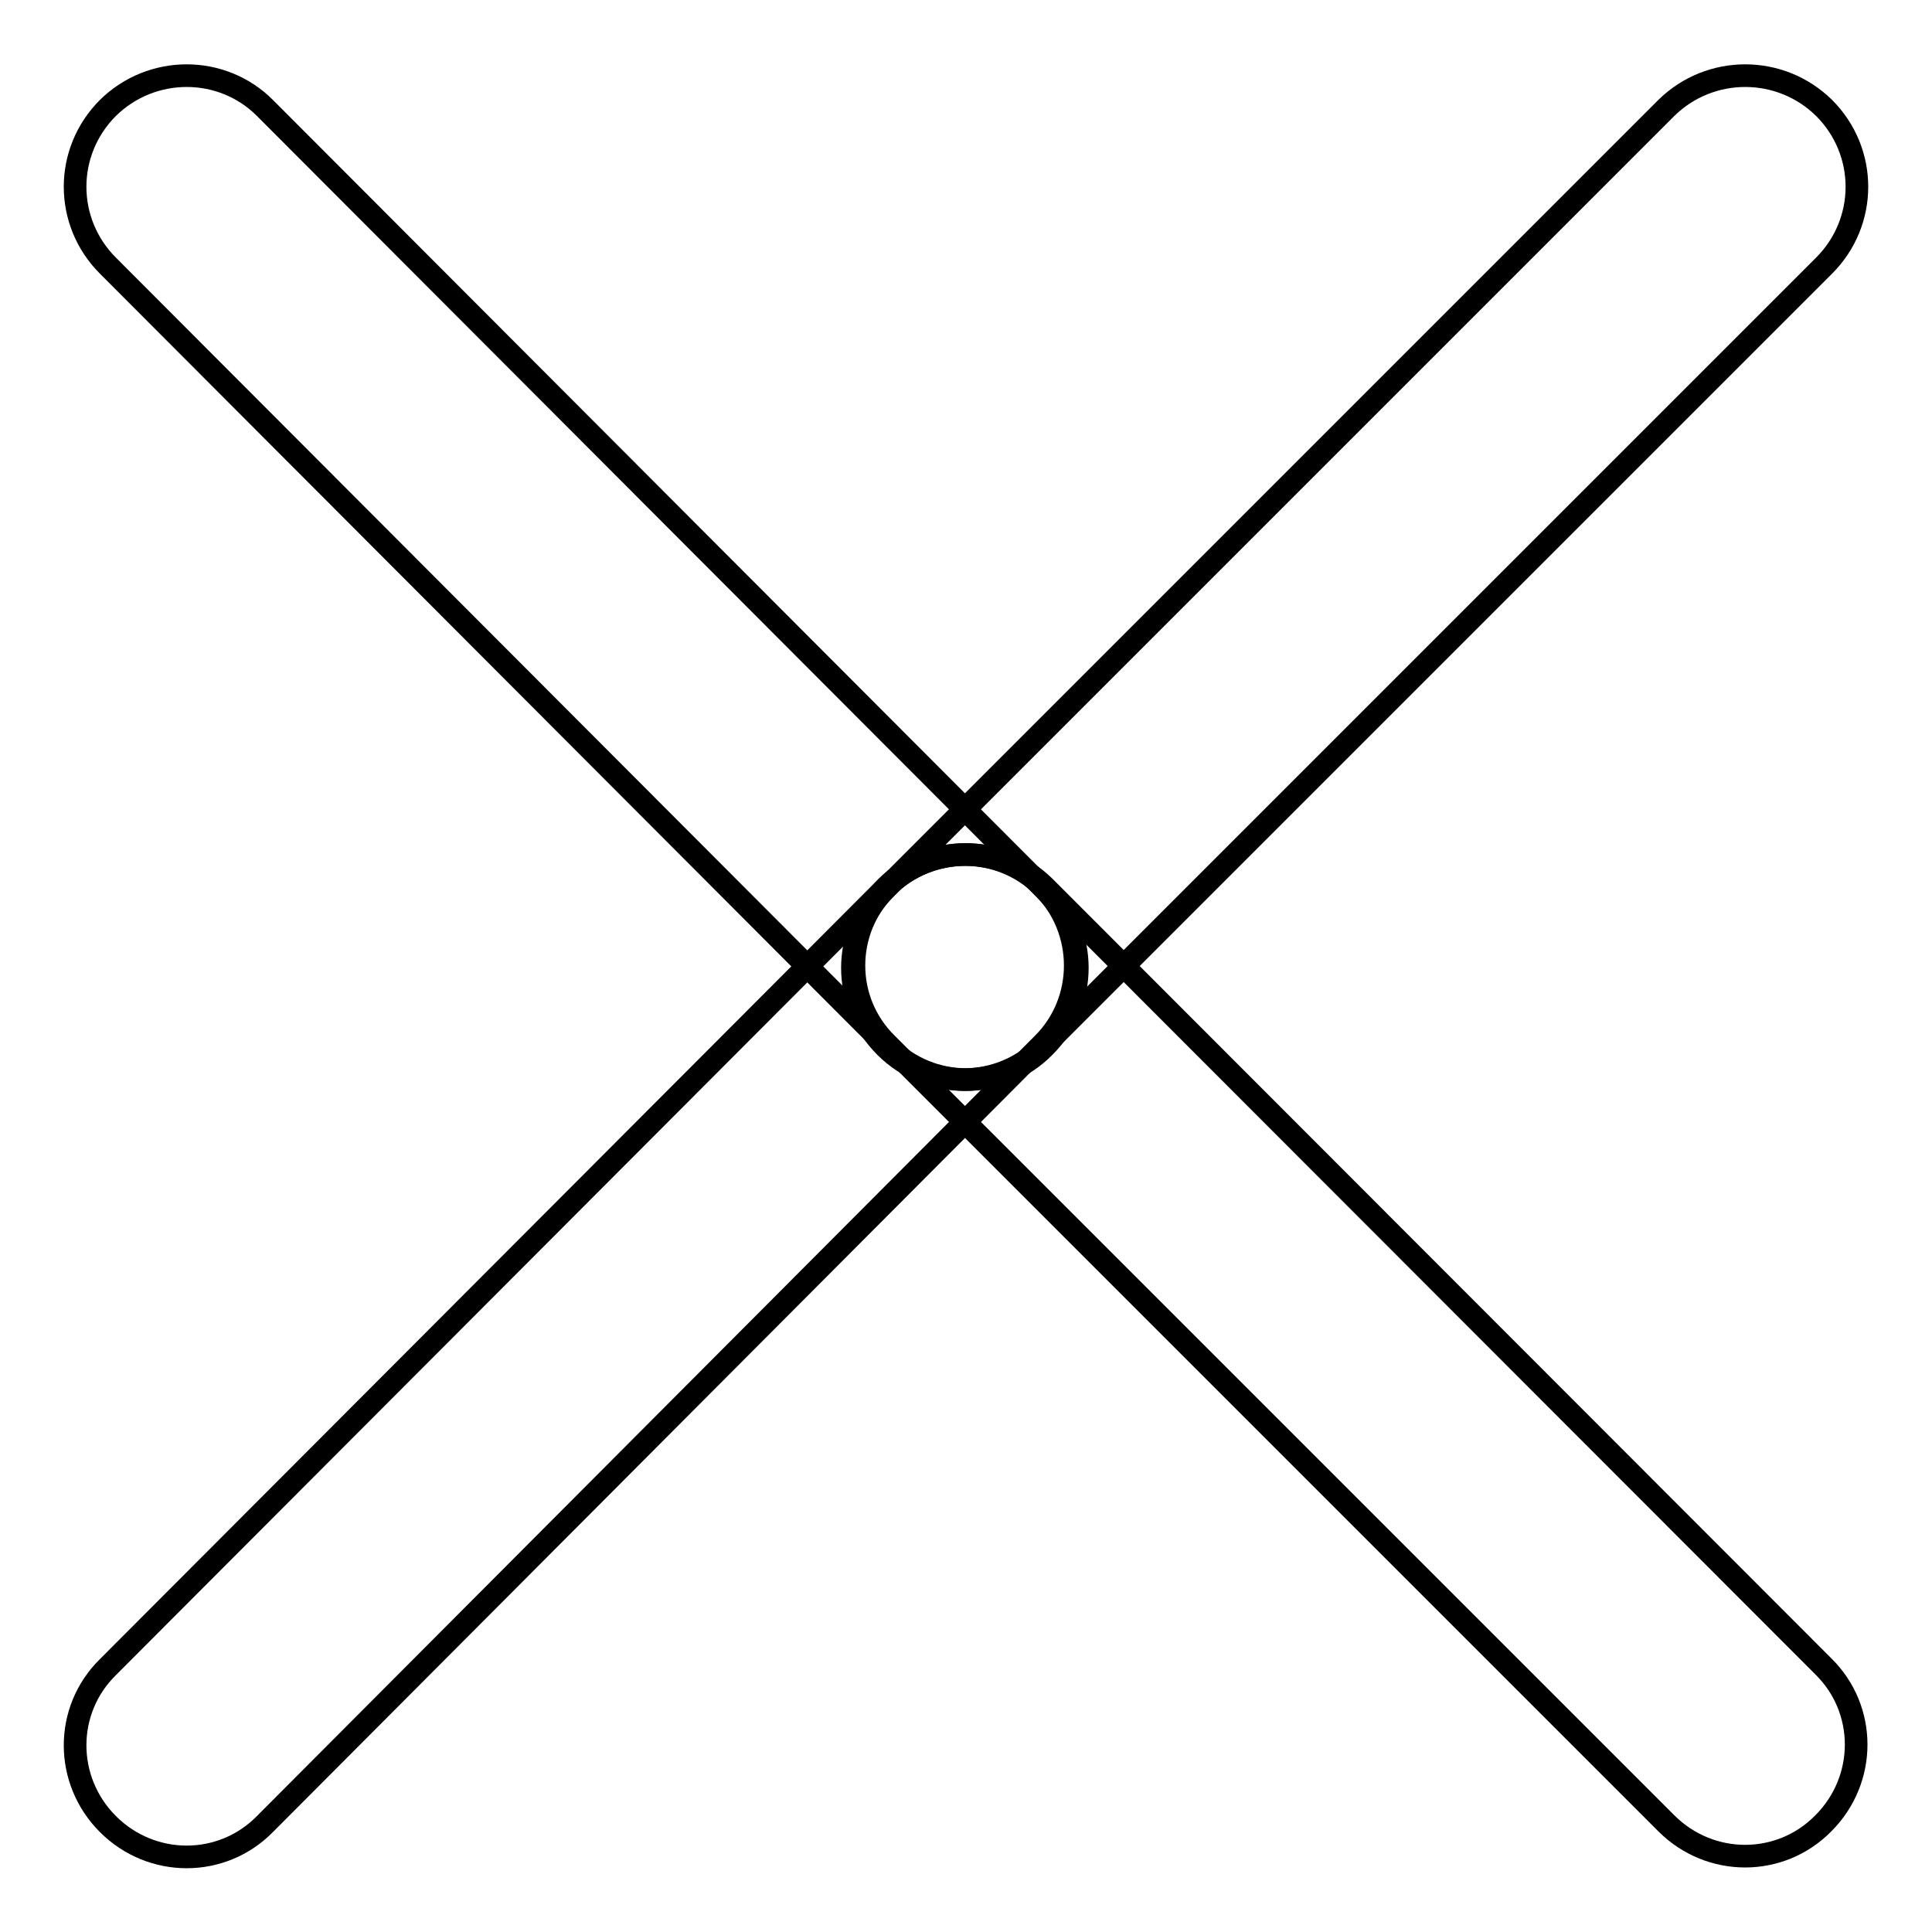
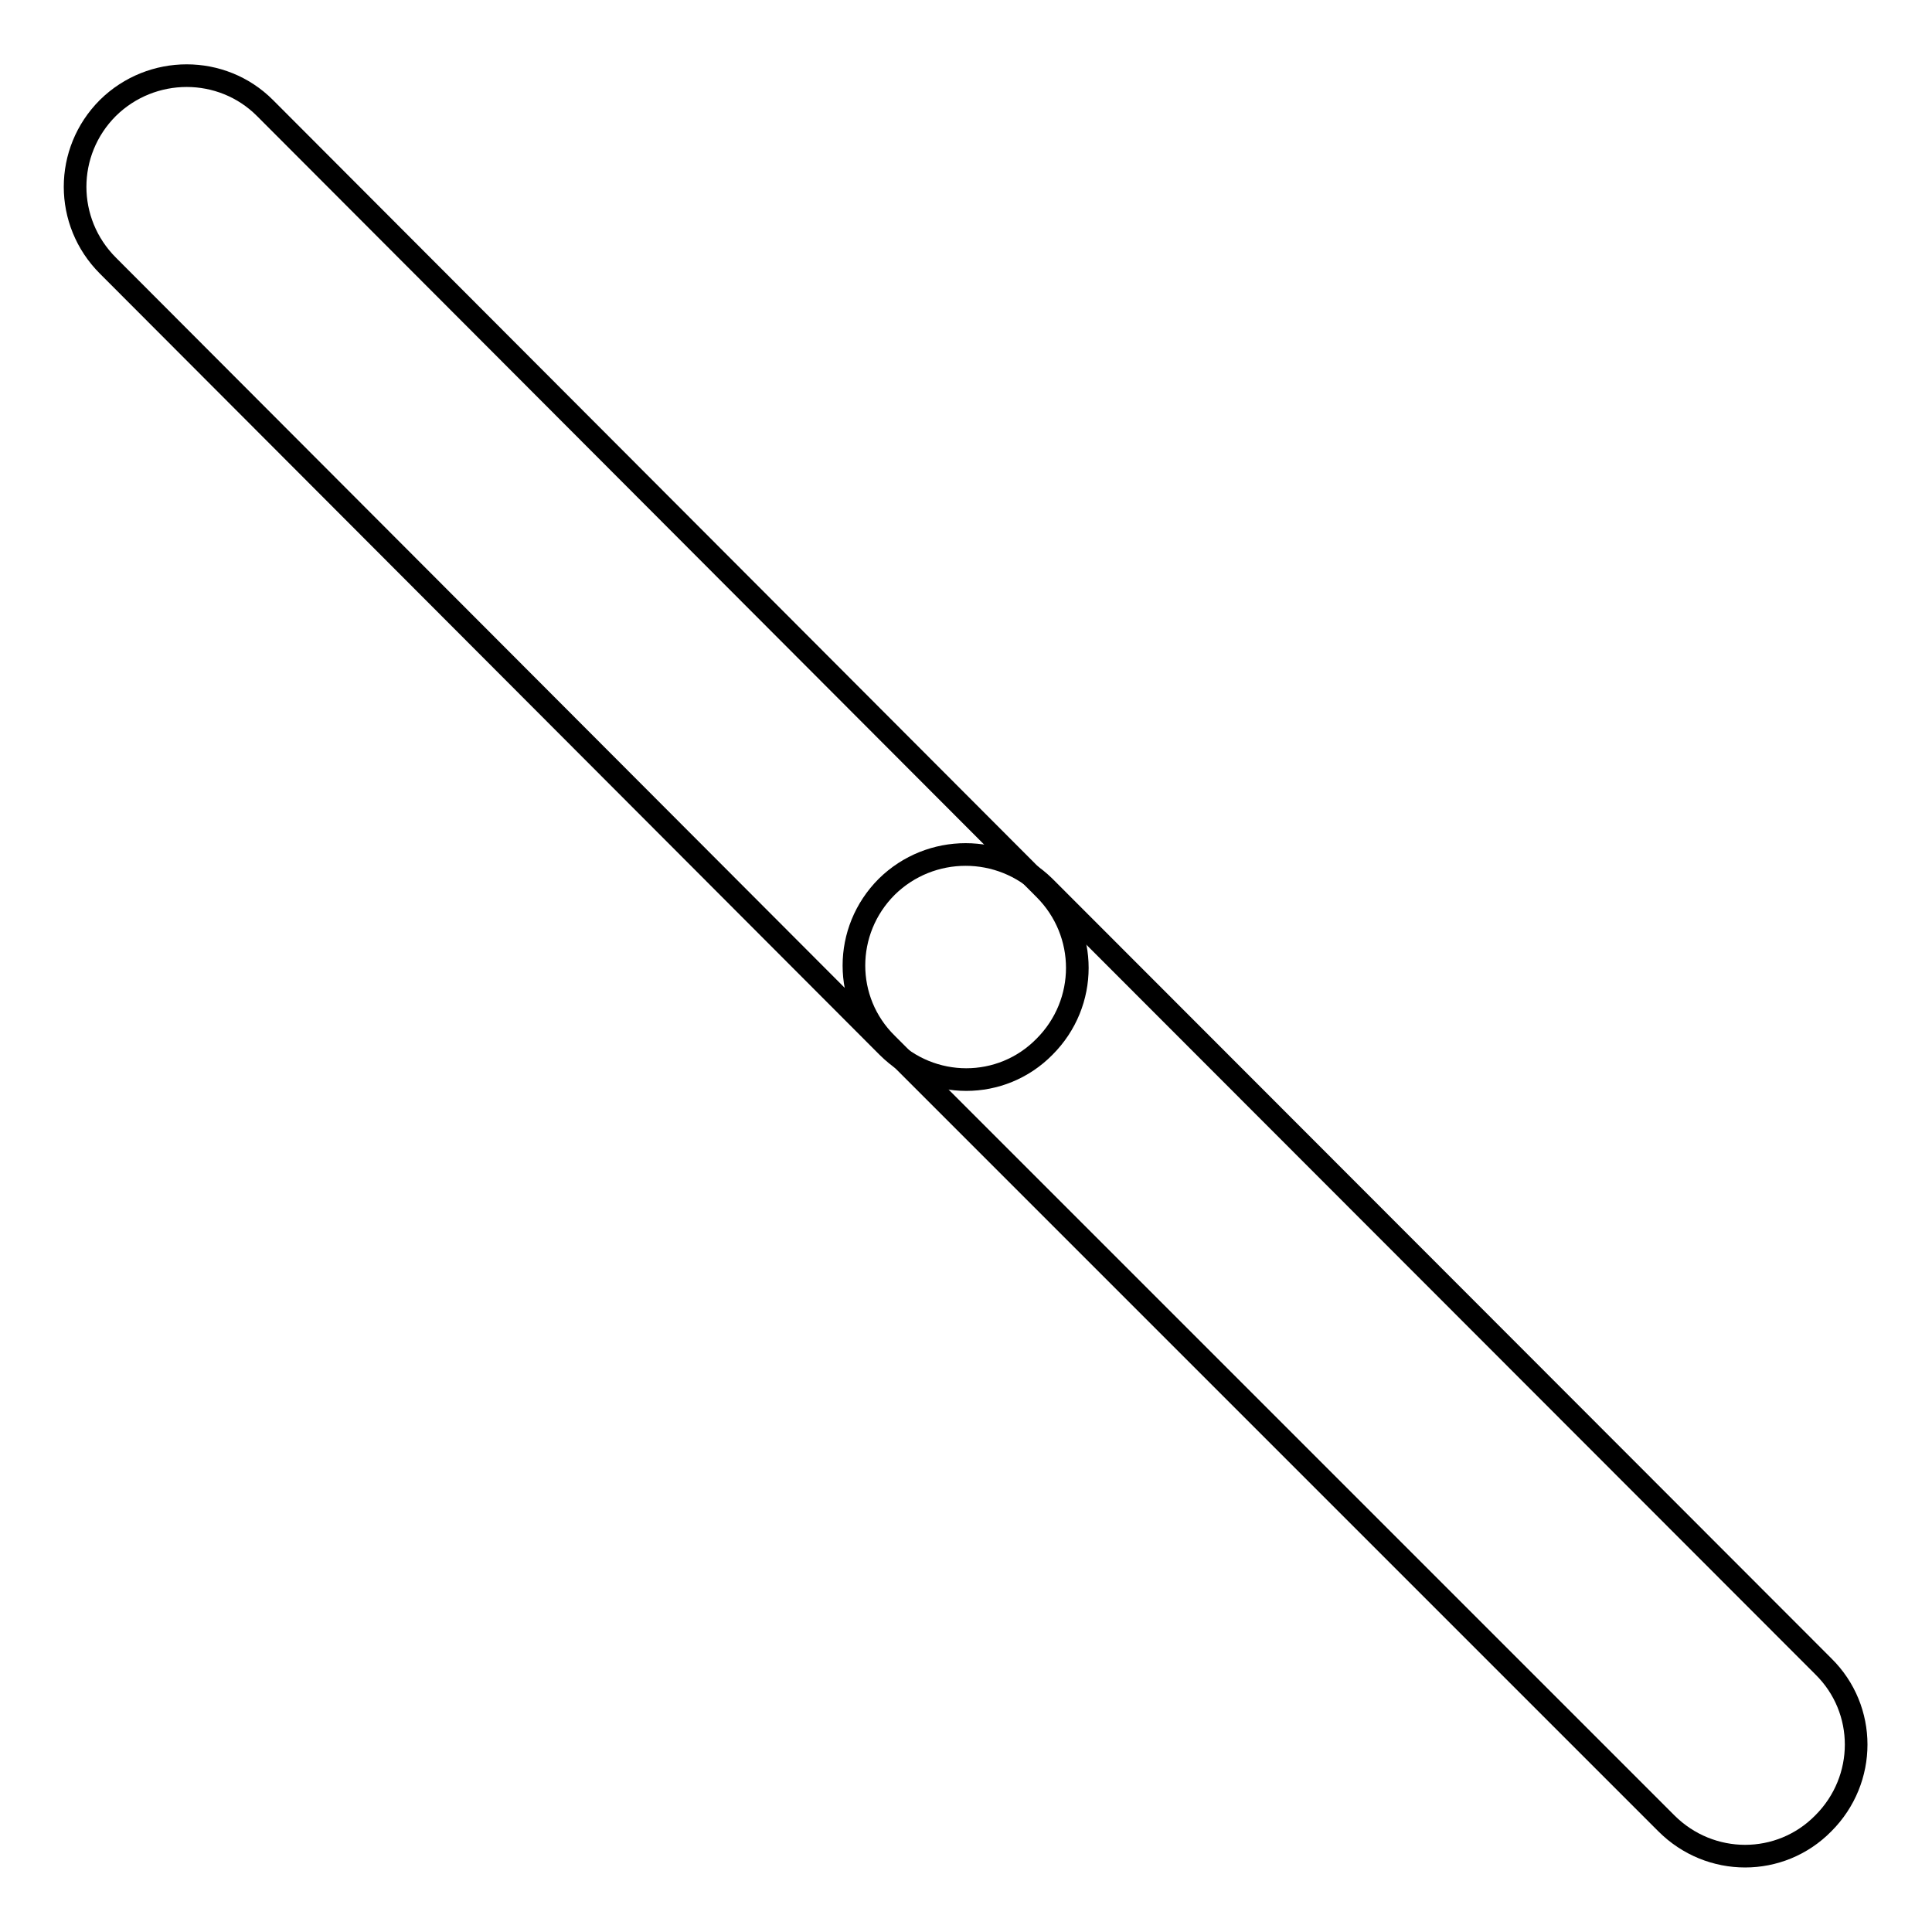
<svg xmlns="http://www.w3.org/2000/svg" version="1.1" x="0px" y="0px" viewBox="0 0 256 256" enable-background="new 0 0 256 256" xml:space="preserve">
  <g>
    <g>
-       <path stroke-width="3" fill-opacity="0" stroke="#000000" d="M241.7,14.3c5.8,5.8,5.8,15.1,0,20.9L138.2,138.7c-5.8,5.8-15.1,5.8-20.9,0c-5.8-5.8-5.8-15.1,0-20.9L220.8,14.3C226.6,8.6,235.9,8.6,241.7,14.3z" />
      <path stroke-width="3" fill-opacity="0" stroke="#000000" d="M117.5,117.5c-5.8,5.8-5.8,15.1,0,20.8l103.3,103.3c5.8,5.8,15.1,5.8,20.8,0c5.8-5.8,5.8-15.1,0-20.8L138.4,117.5C132.6,111.8,123.3,111.8,117.5,117.5z" />
      <path stroke-width="3" fill-opacity="0" stroke="#000000" d="M14.3,14.3c-5.8,5.8-5.8,15.1,0,20.9l103.3,103.5c5.8,5.8,15.1,5.8,20.8,0c5.8-5.8,5.8-15.1,0-20.9L35.1,14.3C29.4,8.6,20.1,8.6,14.3,14.3z" />
-       <path stroke-width="3" fill-opacity="0" stroke="#000000" d="M138.2,117.5c5.7,5.8,5.7,15.1,0,20.8L35.1,241.7c-5.7,5.8-15,5.8-20.8,0c-5.8-5.8-5.8-15.1,0-20.8l103.1-103.3C123.2,111.8,132.5,111.8,138.2,117.5z" />
    </g>
  </g>
</svg>